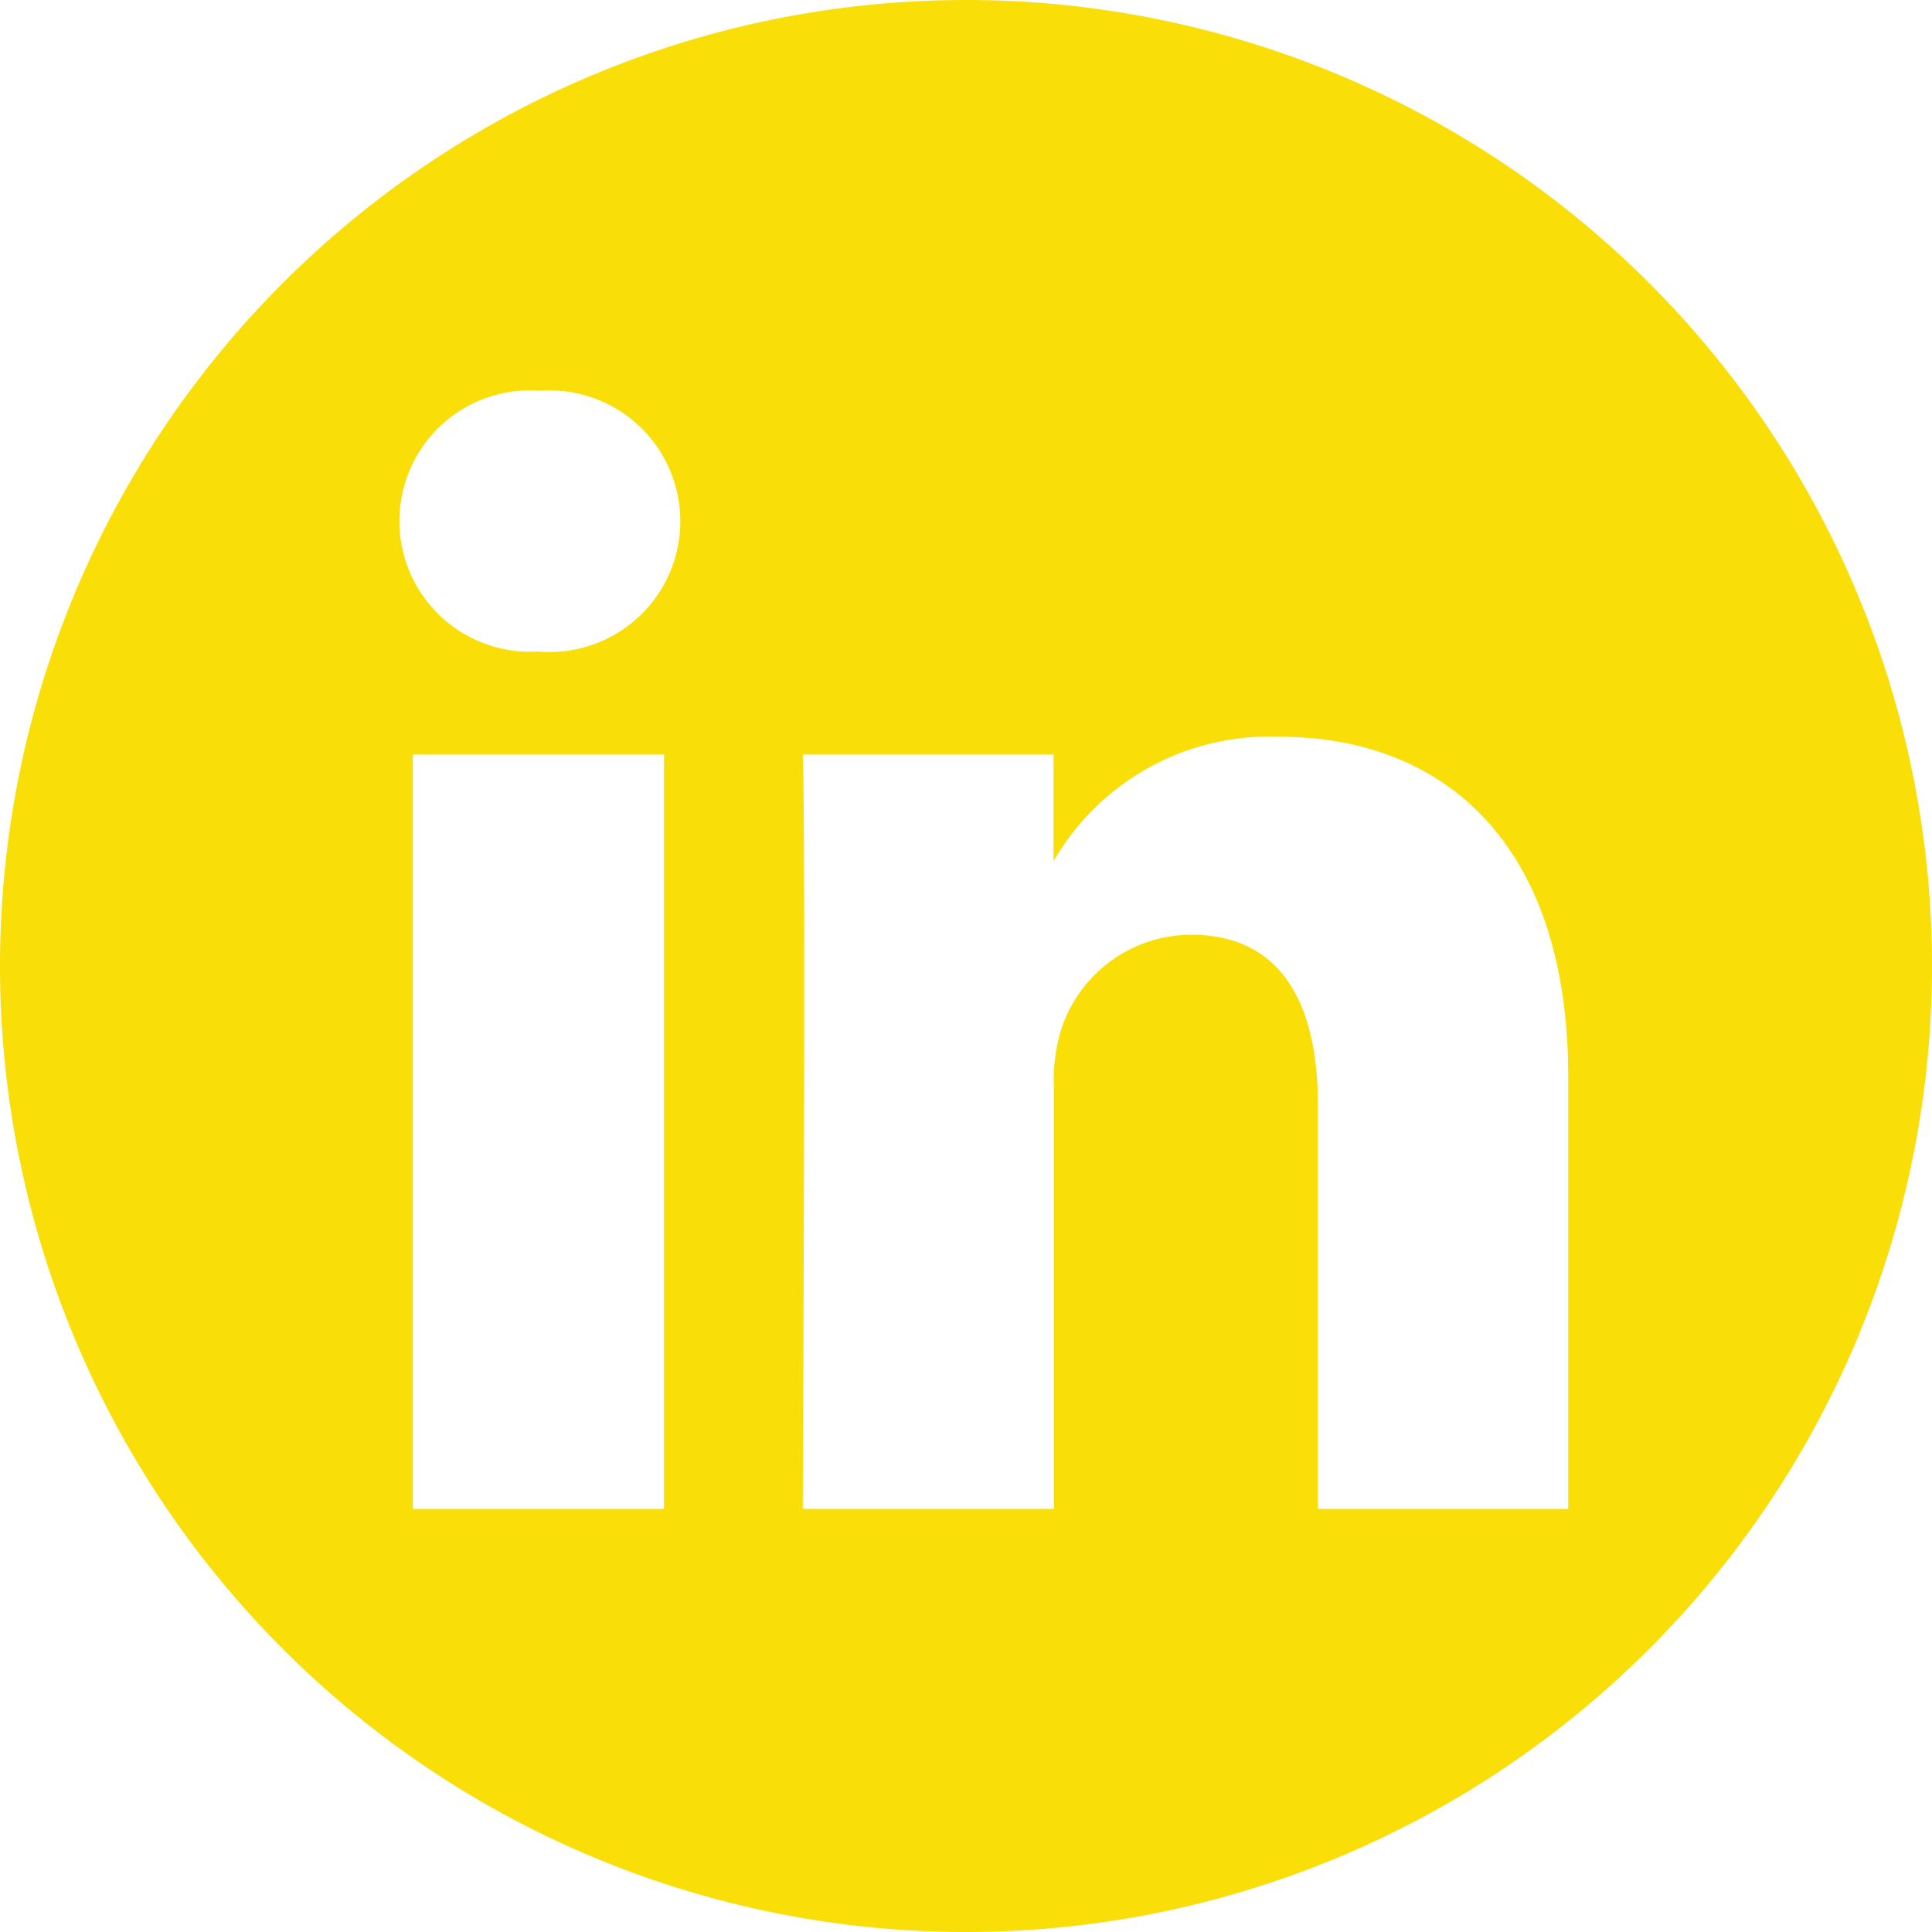
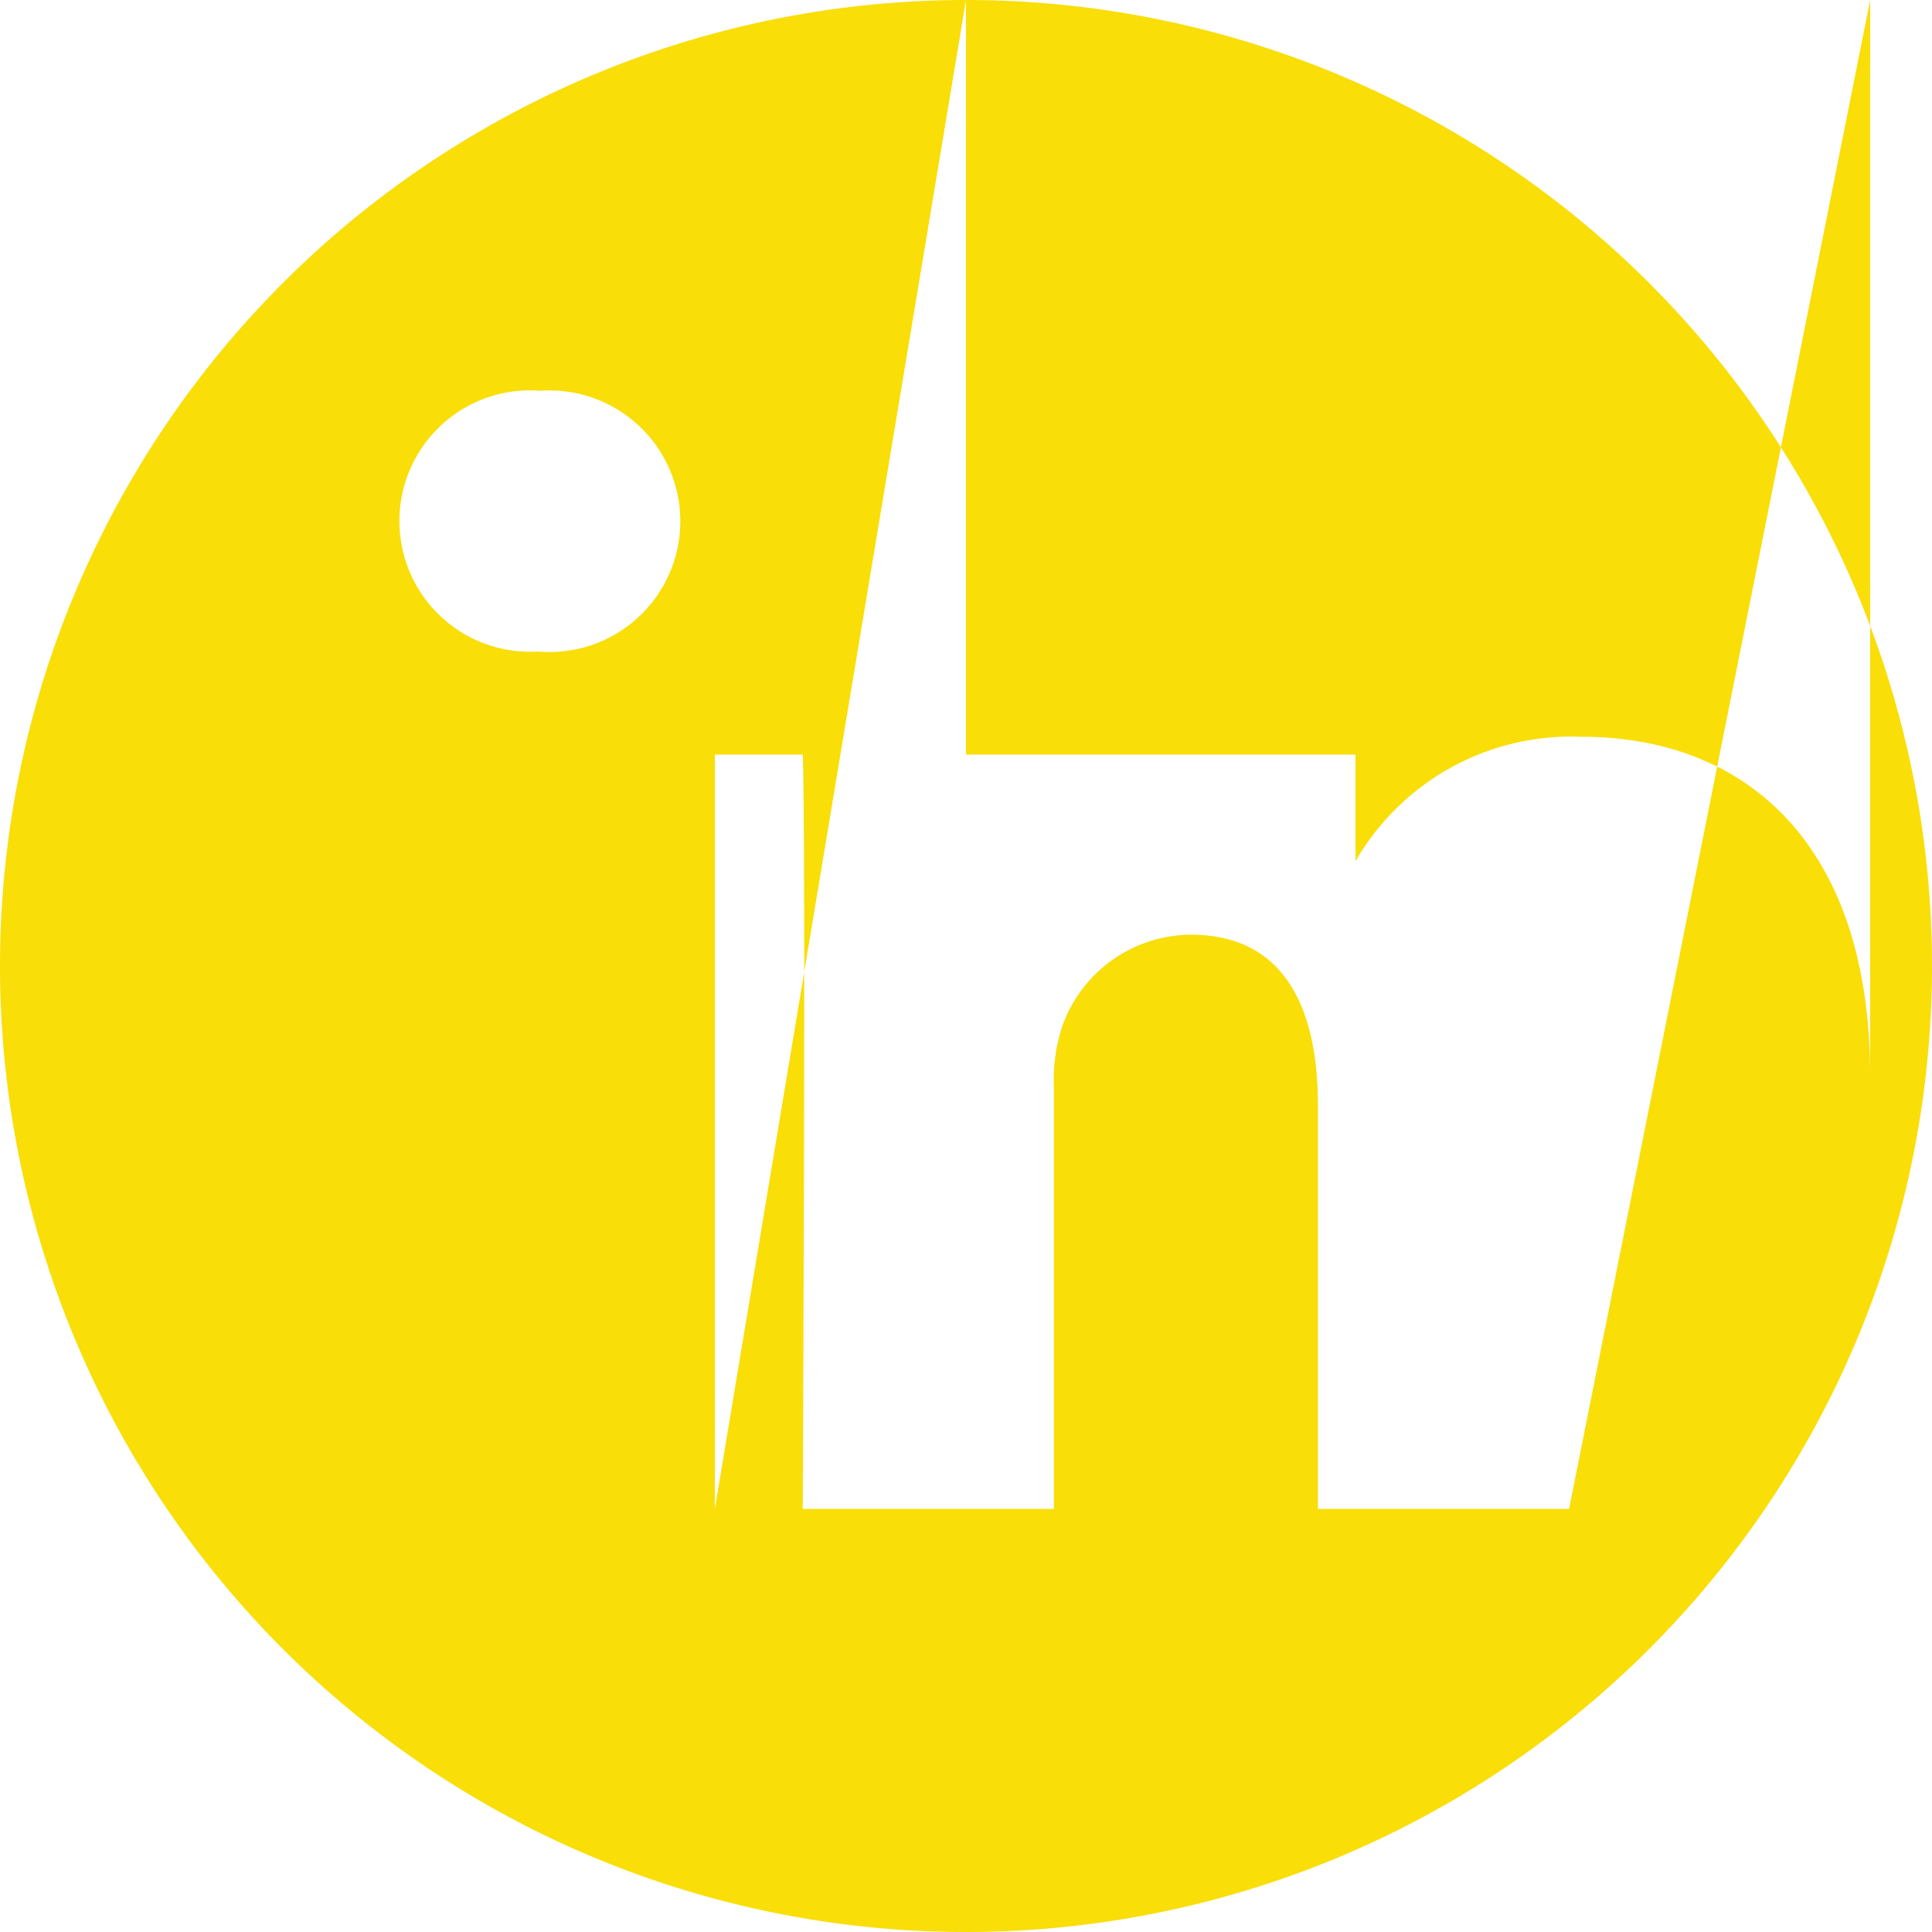
<svg xmlns="http://www.w3.org/2000/svg" id="icon-linkedin" width="20" height="20" viewBox="0 0 20 20">
-   <path id="icon-linkedin-2" data-name="icon-linkedin" d="M10,0A10,10,0,1,1,0,10,10,10,0,0,1,10,0ZM6.874,15.62V7.811h-2.6V15.62Zm9.36,0V11.142c0-2.4-1.281-3.515-2.989-3.515a2.578,2.578,0,0,0-2.339,1.289V7.811H8.31c.034.733,0,7.809,0,7.809h2.6V11.259a1.775,1.775,0,0,1,.086-.634,1.421,1.421,0,0,1,1.332-.949c.939,0,1.315.716,1.315,1.766V15.62h2.6ZM5.593,4.045a1.353,1.353,0,1,0-.034,2.7h.017a1.354,1.354,0,1,0,.018-2.7Z" fill="#f9de08" fill-rule="evenodd" />
+   <path id="icon-linkedin-2" data-name="icon-linkedin" d="M10,0A10,10,0,1,1,0,10,10,10,0,0,1,10,0ZV7.811h-2.6V15.62Zm9.36,0V11.142c0-2.4-1.281-3.515-2.989-3.515a2.578,2.578,0,0,0-2.339,1.289V7.811H8.31c.034.733,0,7.809,0,7.809h2.6V11.259a1.775,1.775,0,0,1,.086-.634,1.421,1.421,0,0,1,1.332-.949c.939,0,1.315.716,1.315,1.766V15.62h2.6ZM5.593,4.045a1.353,1.353,0,1,0-.034,2.7h.017a1.354,1.354,0,1,0,.018-2.7Z" fill="#f9de08" fill-rule="evenodd" />
</svg>